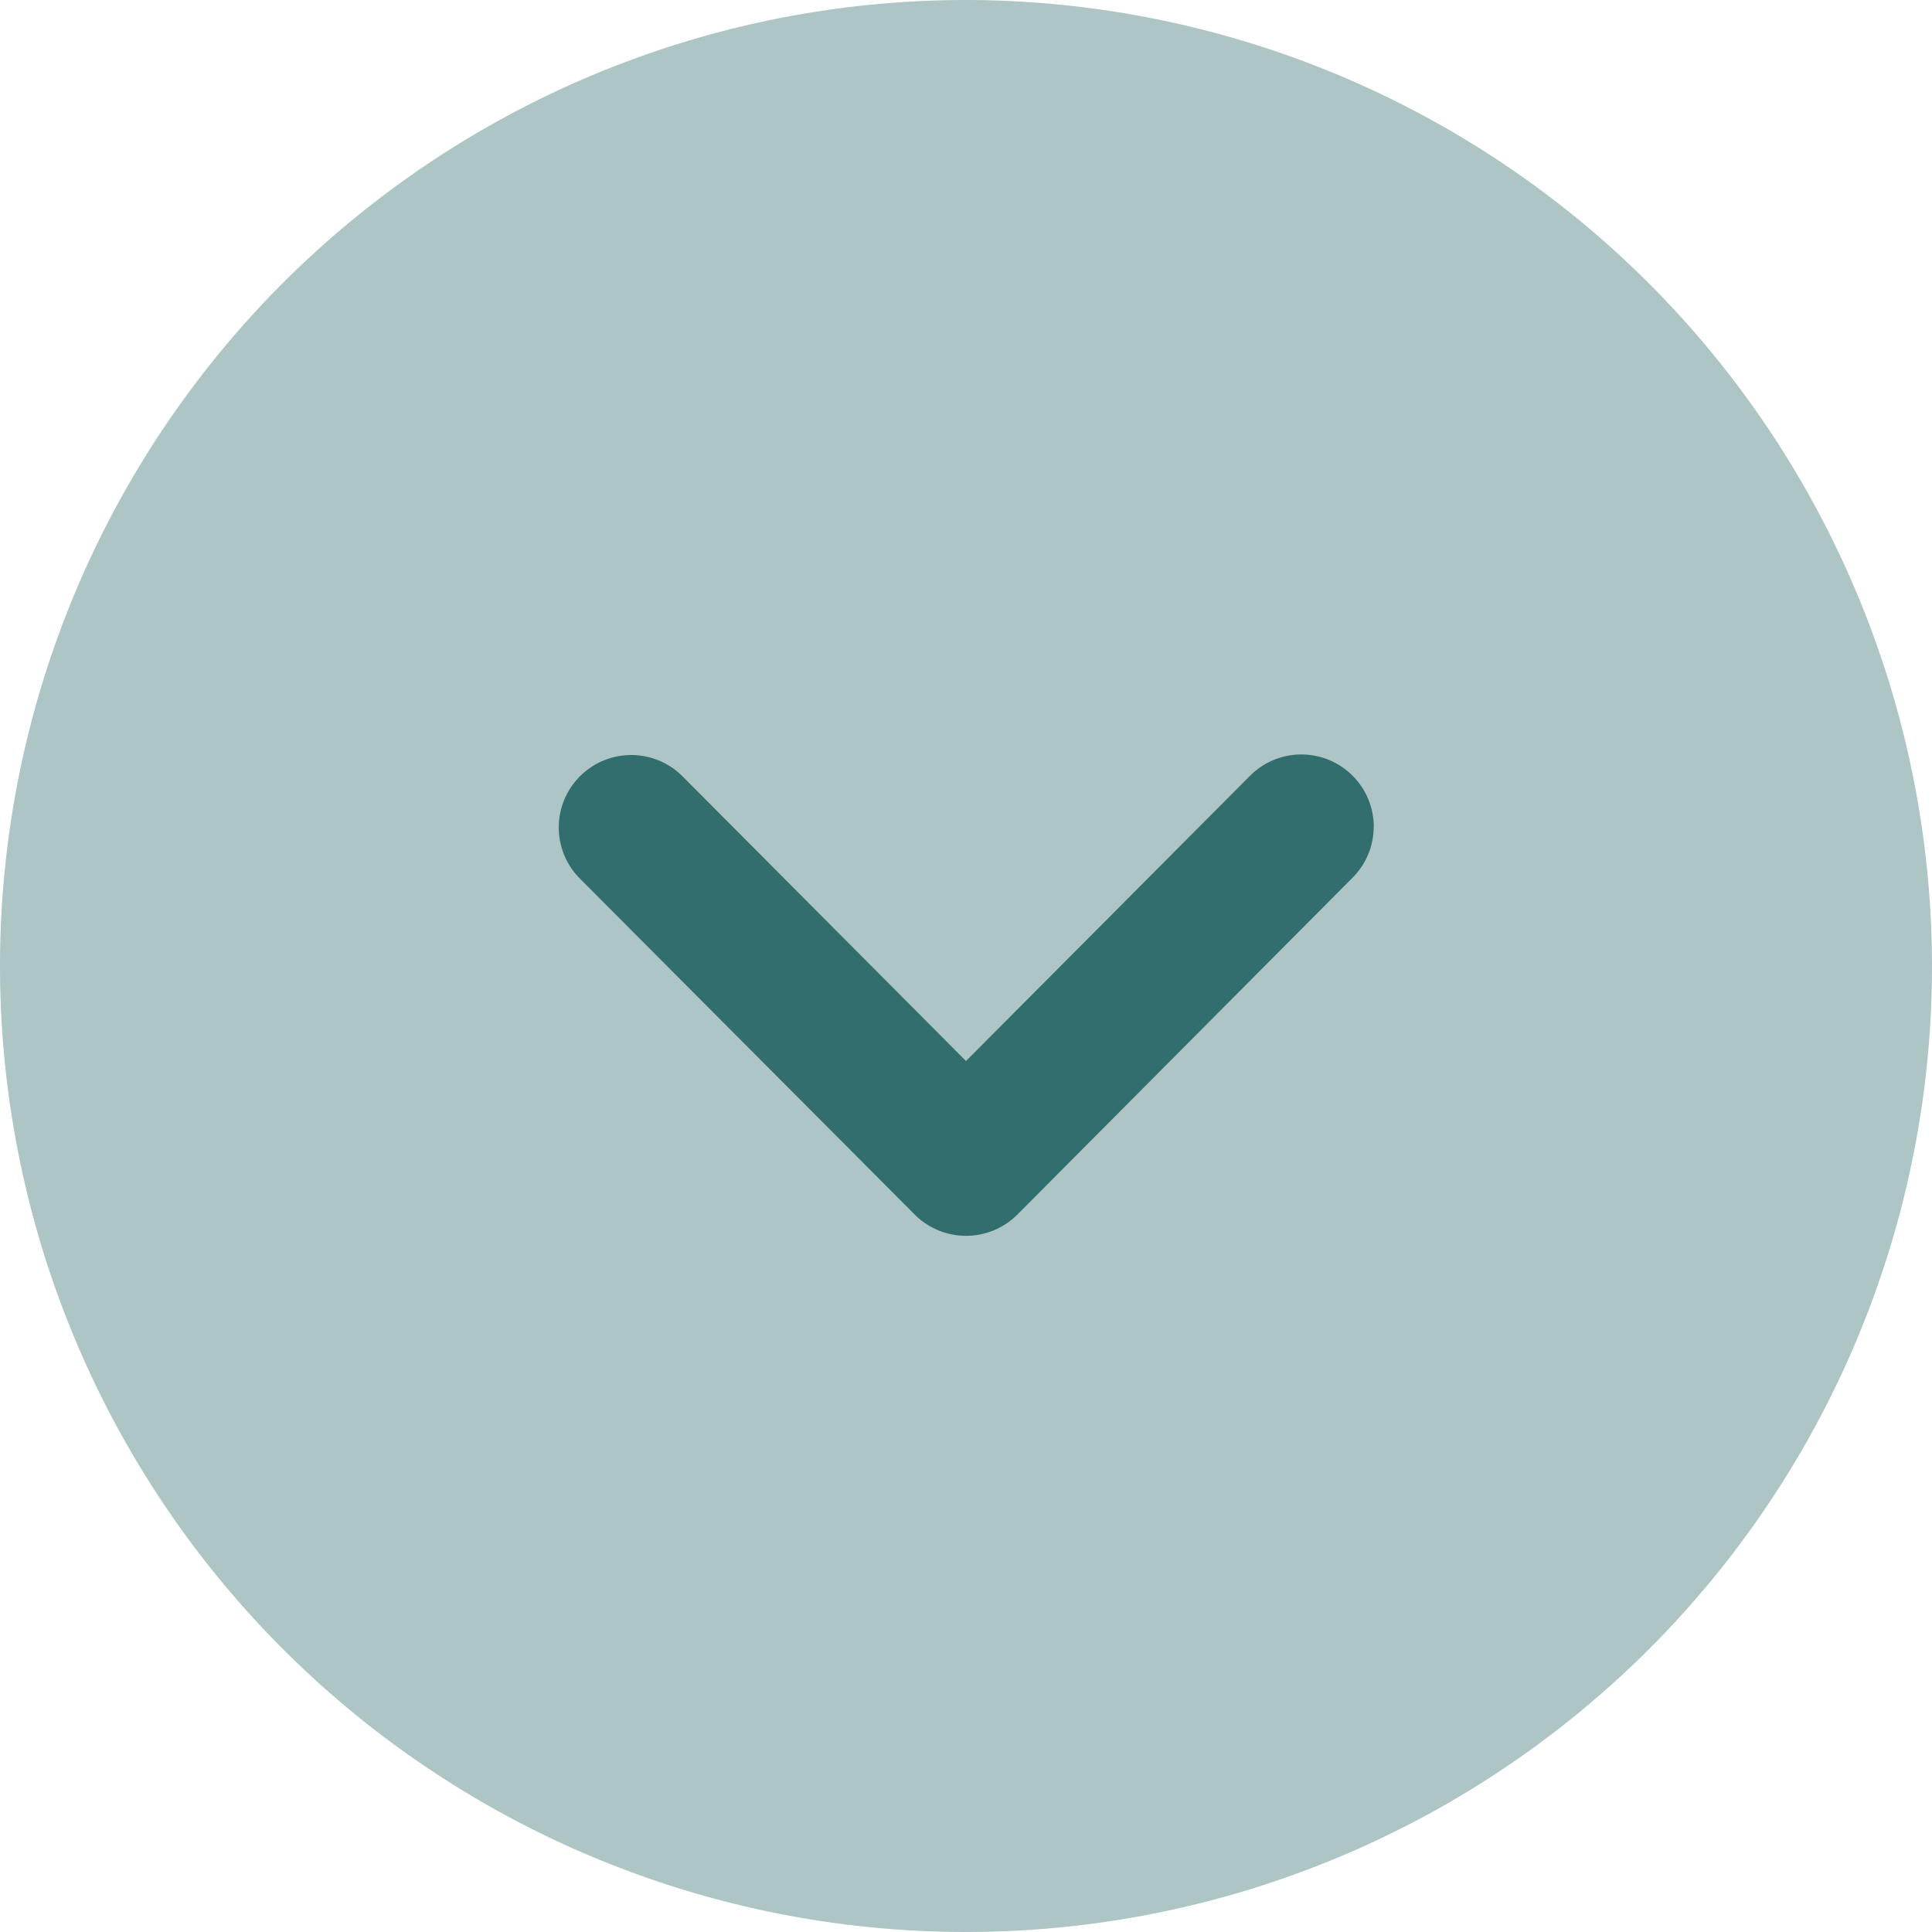
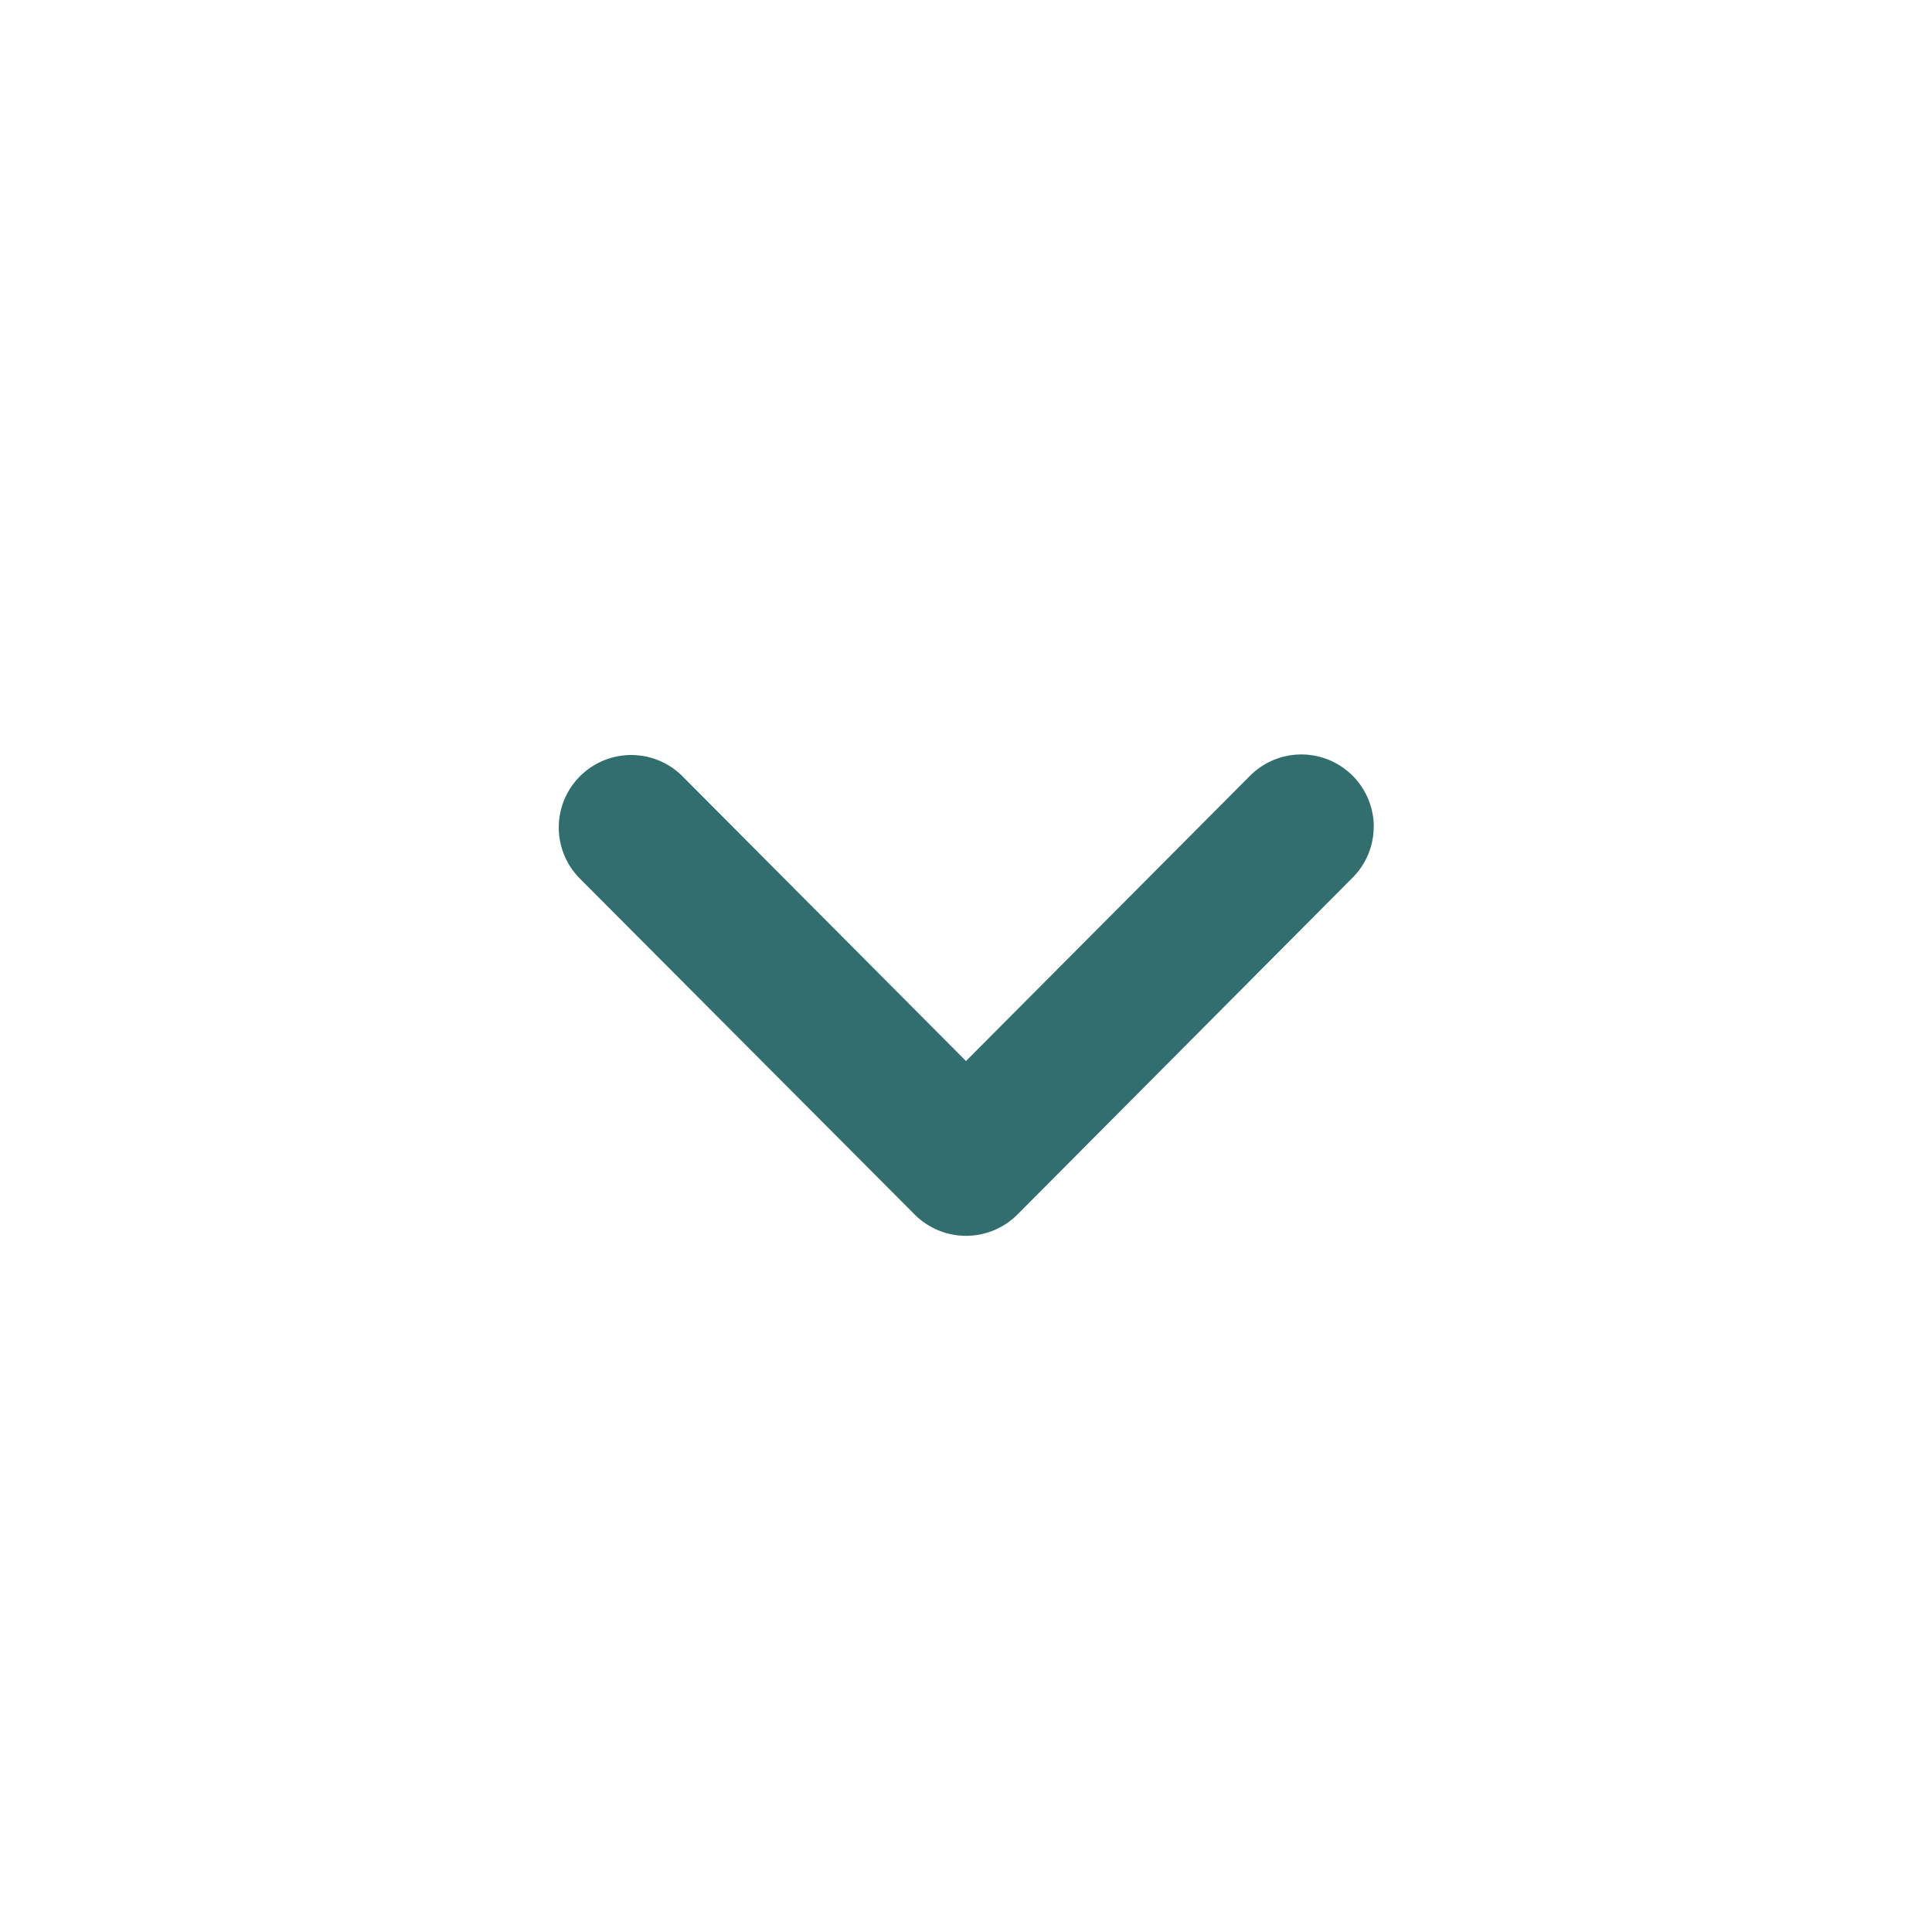
<svg xmlns="http://www.w3.org/2000/svg" width="21.732" height="21.732" viewBox="0 0 21.732 21.732">
-   <path data-name="Path 13441" d="M23.732 12.866A10.866 10.866 0 1 1 12.866 2a10.878 10.878 0 0 1 10.866 10.866z" transform="translate(-2 -2)" style="opacity:.4;fill:#336e6e" />
  <path data-name="Path 13442" d="M16.952 10.622a.811.811 0 0 1-.238.575l-3.77 3.789a.817.817 0 0 1-1.155 0L8.016 11.2a.815.815 0 0 1 1.155-1.15l3.195 3.209 3.195-3.209a.815.815 0 0 1 1.392.575z" transform="translate(-1.5 -1.324)" style="fill:#336e6e" />
</svg>